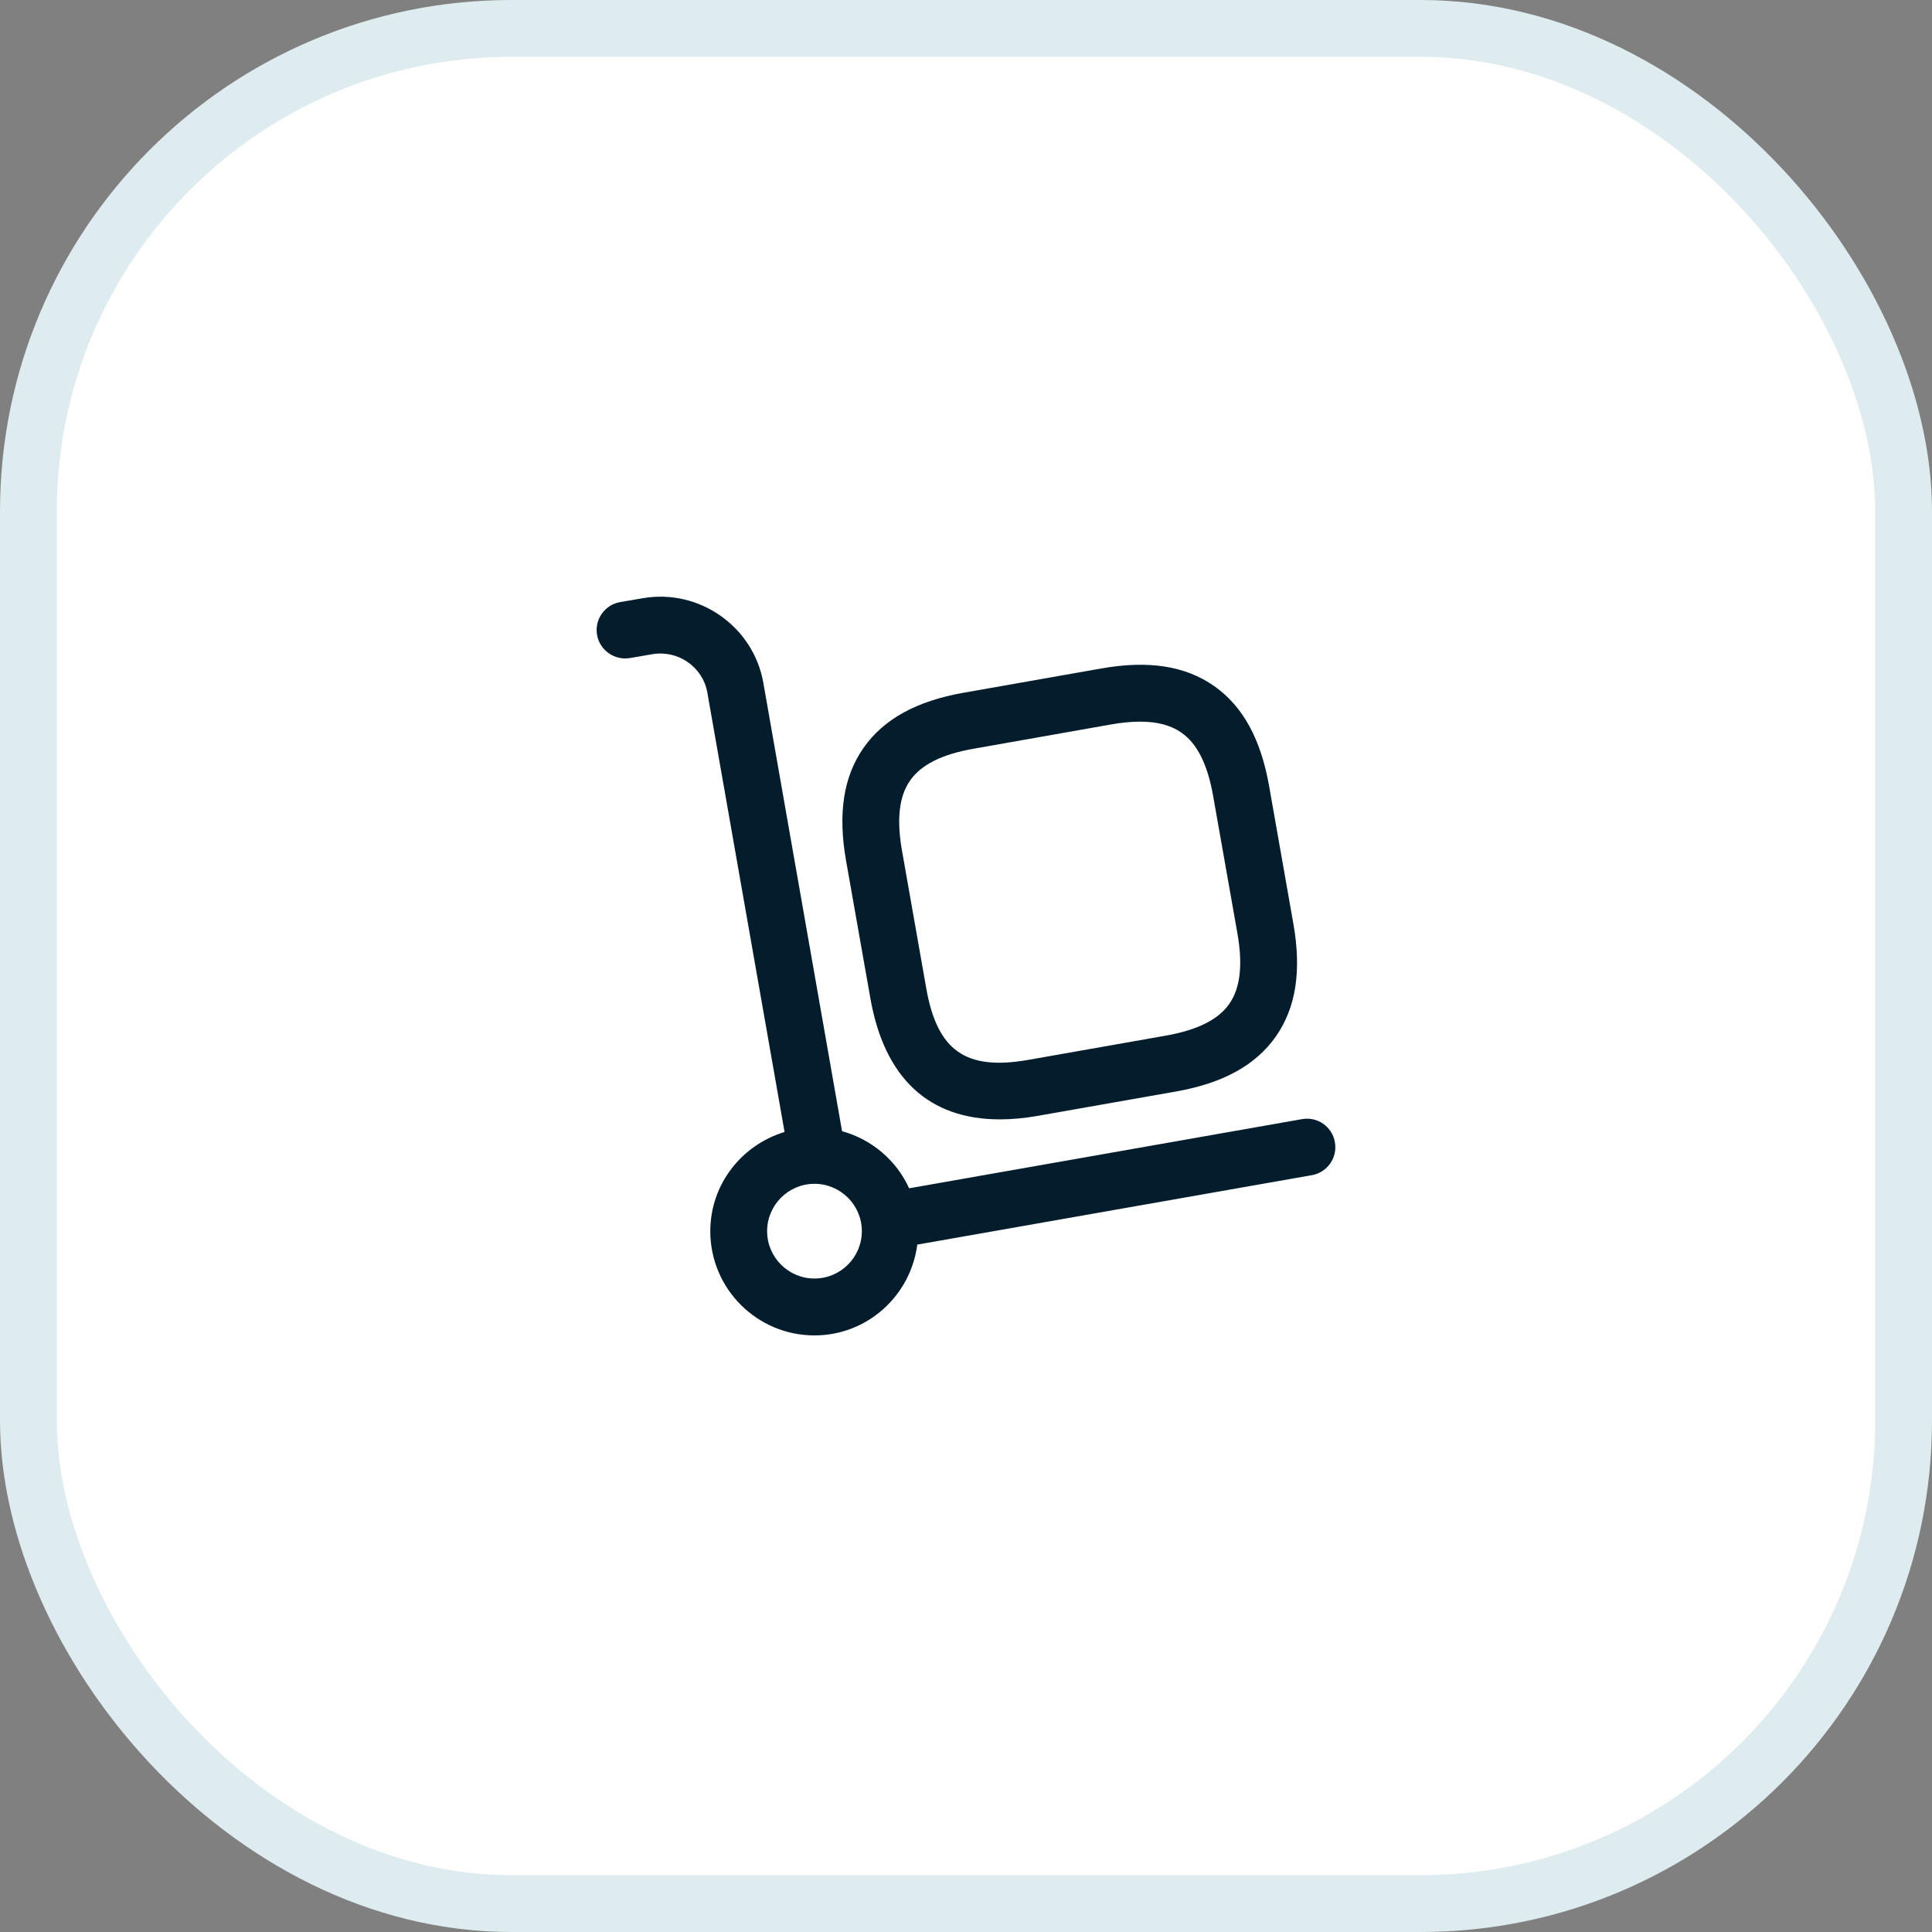
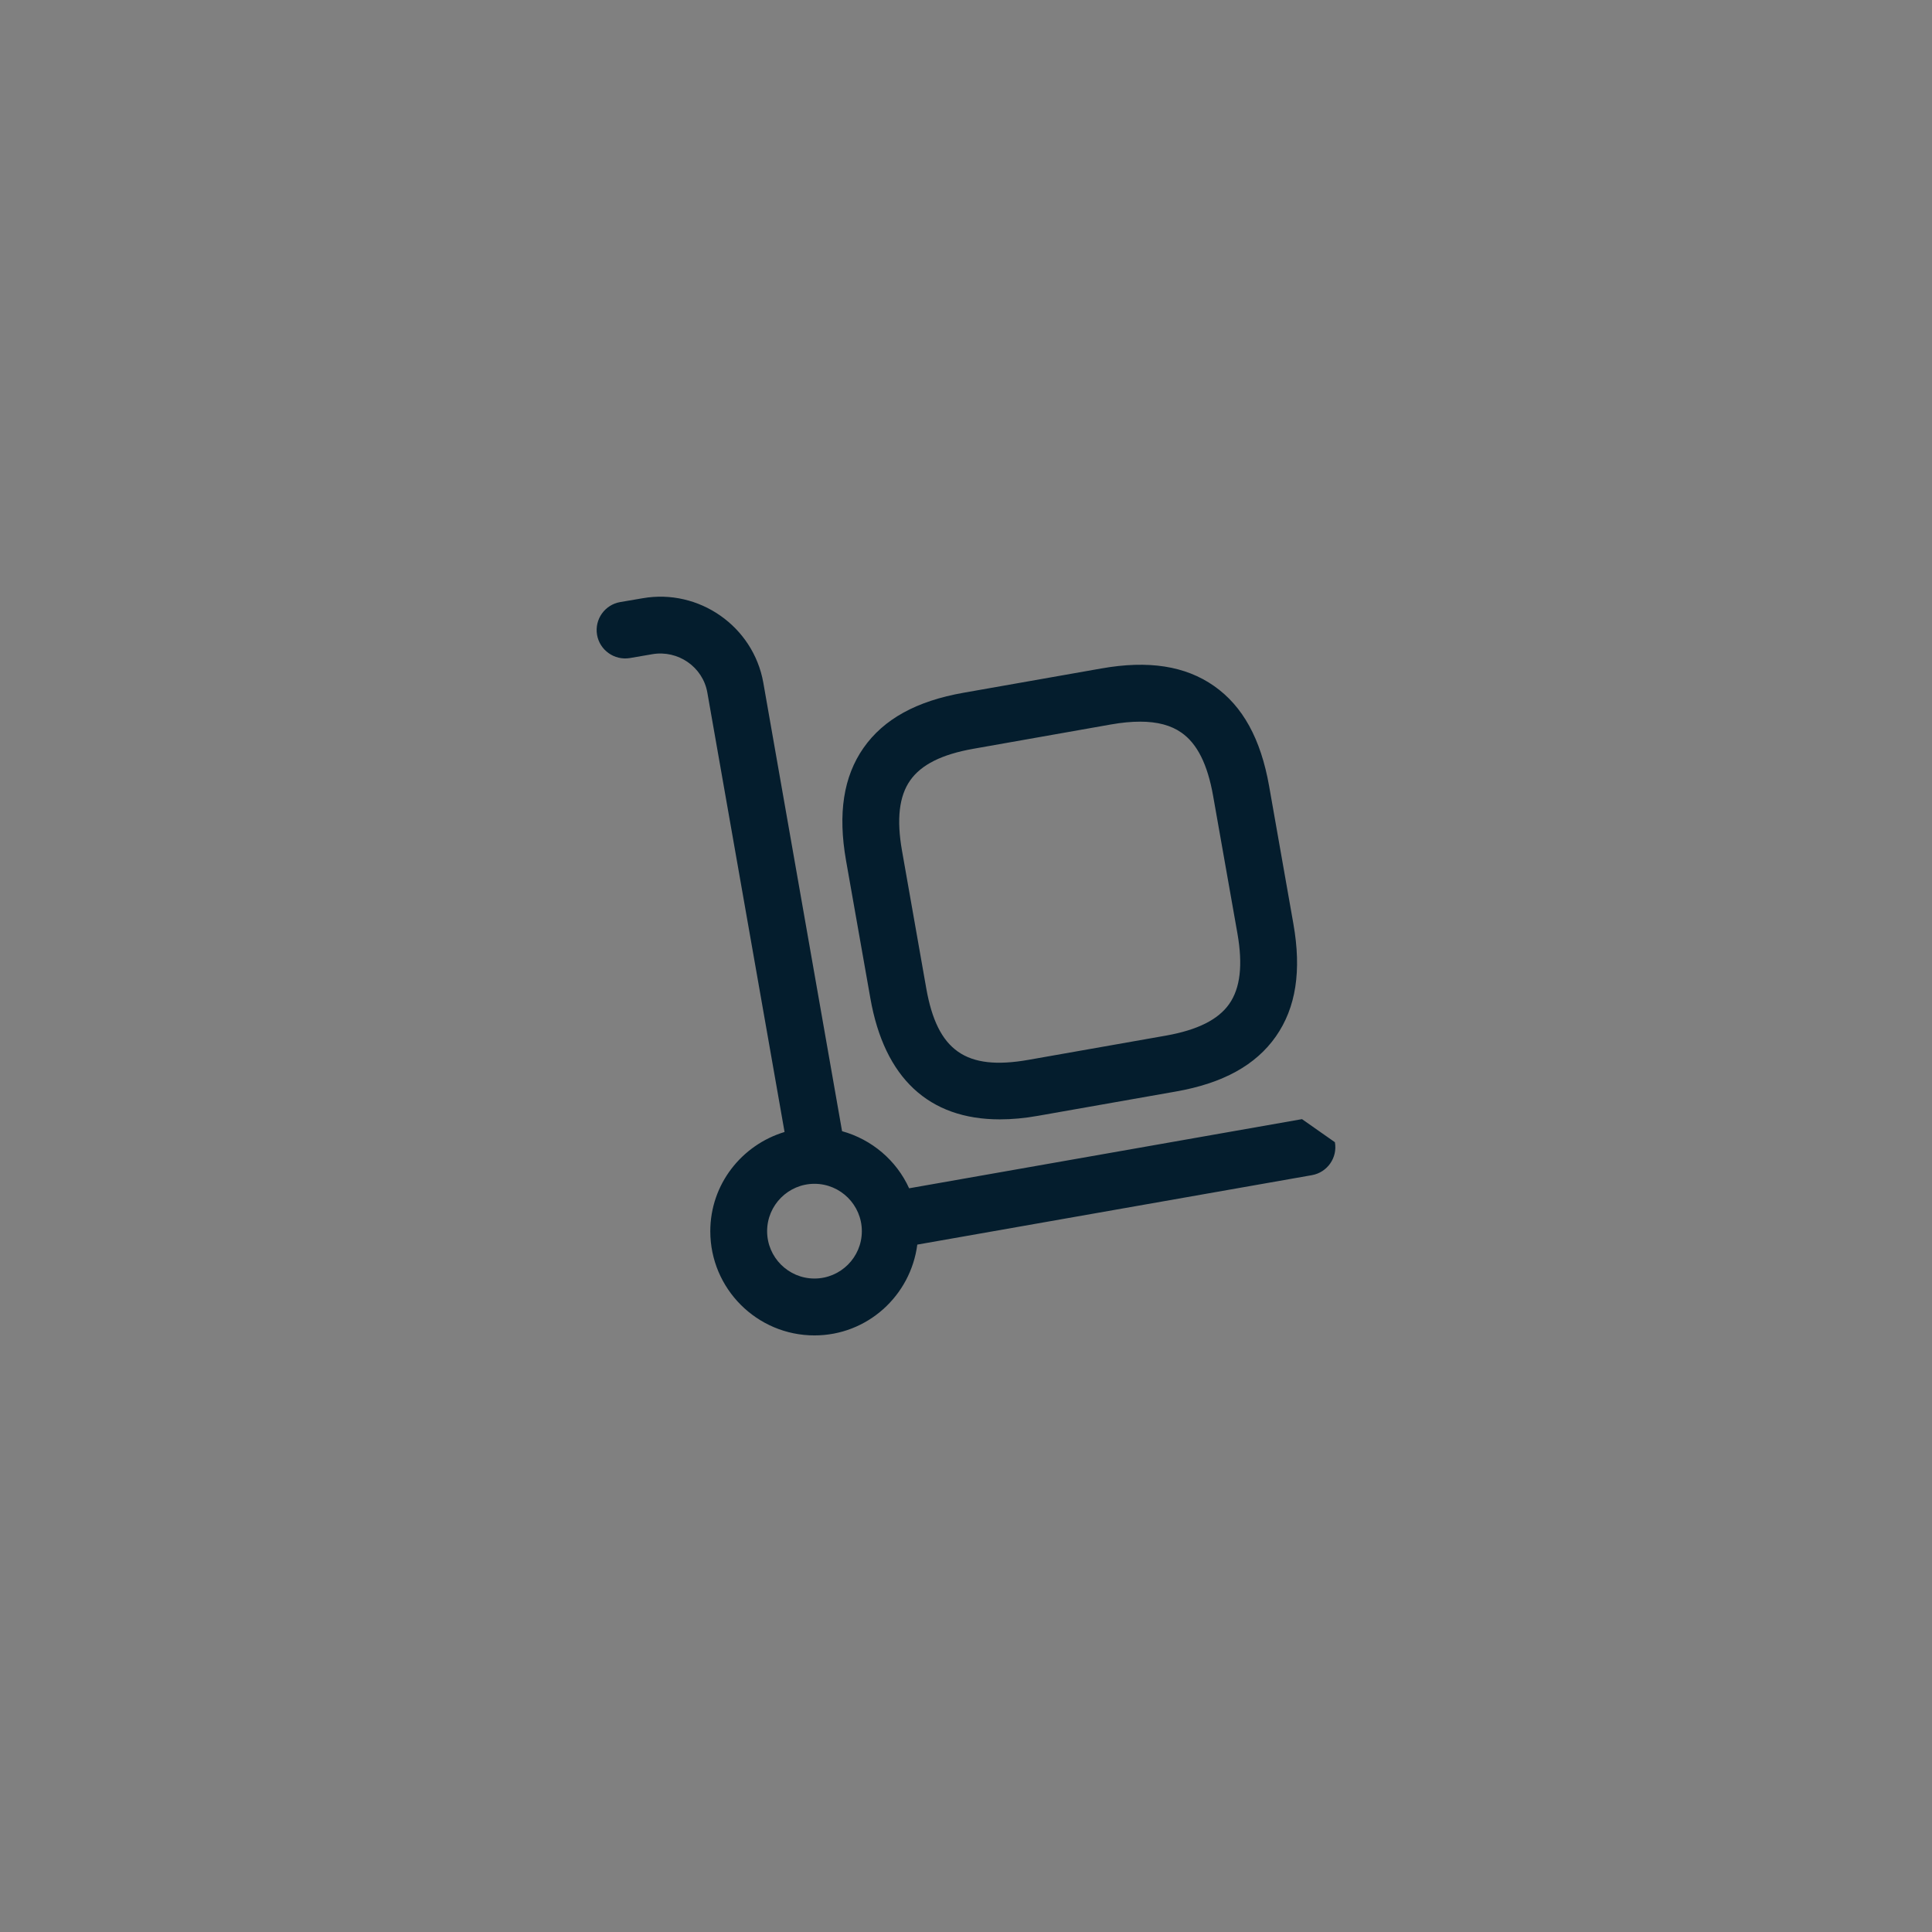
<svg xmlns="http://www.w3.org/2000/svg" width="34" height="34" viewBox="0 0 34 34" fill="none">
  <rect x="0" y="0" width="34" height="34" fill="#808080" stroke="none" />
-   <rect x="0.5" y="0.5" width="33" height="33" rx="8.5" fill="white" stroke="#DEECF0" />
-   <path d="M15.317 17.568C15.564 18.973 16.347 19.699 17.595 19.699C17.807 19.699 18.032 19.679 18.27 19.636L20.693 19.209C21.523 19.063 22.099 18.745 22.453 18.24C22.807 17.734 22.908 17.085 22.761 16.255L22.334 13.832C22.187 13.002 21.871 12.427 21.365 12.072C20.859 11.718 20.211 11.617 19.381 11.764L16.958 12.191C16.128 12.337 15.552 12.655 15.197 13.161C14.844 13.666 14.743 14.315 14.889 15.145L15.317 17.568ZM16.017 13.735C16.211 13.457 16.575 13.275 17.131 13.177L19.553 12.749C19.741 12.716 19.911 12.7 20.065 12.7C20.368 12.7 20.607 12.764 20.791 12.893C21.069 13.087 21.251 13.451 21.349 14.007L21.777 16.429C21.874 16.985 21.827 17.389 21.633 17.667C21.439 17.944 21.075 18.126 20.519 18.225L18.097 18.652C16.997 18.845 16.495 18.493 16.301 17.395L15.874 14.972C15.776 14.417 15.823 14.011 16.017 13.735ZM22.913 19.695L15.999 20.912C15.777 20.423 15.345 20.053 14.819 19.907L13.433 12.014C13.257 11.021 12.299 10.355 11.31 10.528L10.917 10.595C10.644 10.641 10.461 10.899 10.507 11.171C10.553 11.443 10.813 11.625 11.083 11.581L11.479 11.513C11.932 11.435 12.369 11.737 12.448 12.188L13.807 19.921C13.053 20.149 12.5 20.841 12.5 21.668C12.5 22.679 13.322 23.501 14.333 23.501C15.264 23.501 16.026 22.802 16.143 21.903L23.087 20.681C23.359 20.633 23.541 20.373 23.492 20.101C23.445 19.828 23.186 19.646 22.913 19.695ZM14.333 22.5C13.874 22.5 13.5 22.126 13.5 21.667C13.5 21.207 13.874 20.833 14.333 20.833C14.793 20.833 15.167 21.207 15.167 21.667C15.167 22.126 14.793 22.5 14.333 22.5Z" fill="#041D2D" />
+   <path d="M15.317 17.568C15.564 18.973 16.347 19.699 17.595 19.699C17.807 19.699 18.032 19.679 18.27 19.636L20.693 19.209C21.523 19.063 22.099 18.745 22.453 18.24C22.807 17.734 22.908 17.085 22.761 16.255L22.334 13.832C22.187 13.002 21.871 12.427 21.365 12.072C20.859 11.718 20.211 11.617 19.381 11.764L16.958 12.191C16.128 12.337 15.552 12.655 15.197 13.161C14.844 13.666 14.743 14.315 14.889 15.145L15.317 17.568ZM16.017 13.735C16.211 13.457 16.575 13.275 17.131 13.177L19.553 12.749C19.741 12.716 19.911 12.7 20.065 12.7C20.368 12.7 20.607 12.764 20.791 12.893C21.069 13.087 21.251 13.451 21.349 14.007L21.777 16.429C21.874 16.985 21.827 17.389 21.633 17.667C21.439 17.944 21.075 18.126 20.519 18.225L18.097 18.652C16.997 18.845 16.495 18.493 16.301 17.395L15.874 14.972C15.776 14.417 15.823 14.011 16.017 13.735ZM22.913 19.695L15.999 20.912C15.777 20.423 15.345 20.053 14.819 19.907L13.433 12.014C13.257 11.021 12.299 10.355 11.31 10.528L10.917 10.595C10.644 10.641 10.461 10.899 10.507 11.171C10.553 11.443 10.813 11.625 11.083 11.581L11.479 11.513C11.932 11.435 12.369 11.737 12.448 12.188L13.807 19.921C13.053 20.149 12.5 20.841 12.5 21.668C12.5 22.679 13.322 23.501 14.333 23.501C15.264 23.501 16.026 22.802 16.143 21.903L23.087 20.681C23.359 20.633 23.541 20.373 23.492 20.101ZM14.333 22.5C13.874 22.5 13.5 22.126 13.5 21.667C13.5 21.207 13.874 20.833 14.333 20.833C14.793 20.833 15.167 21.207 15.167 21.667C15.167 22.126 14.793 22.5 14.333 22.5Z" fill="#041D2D" />
</svg>